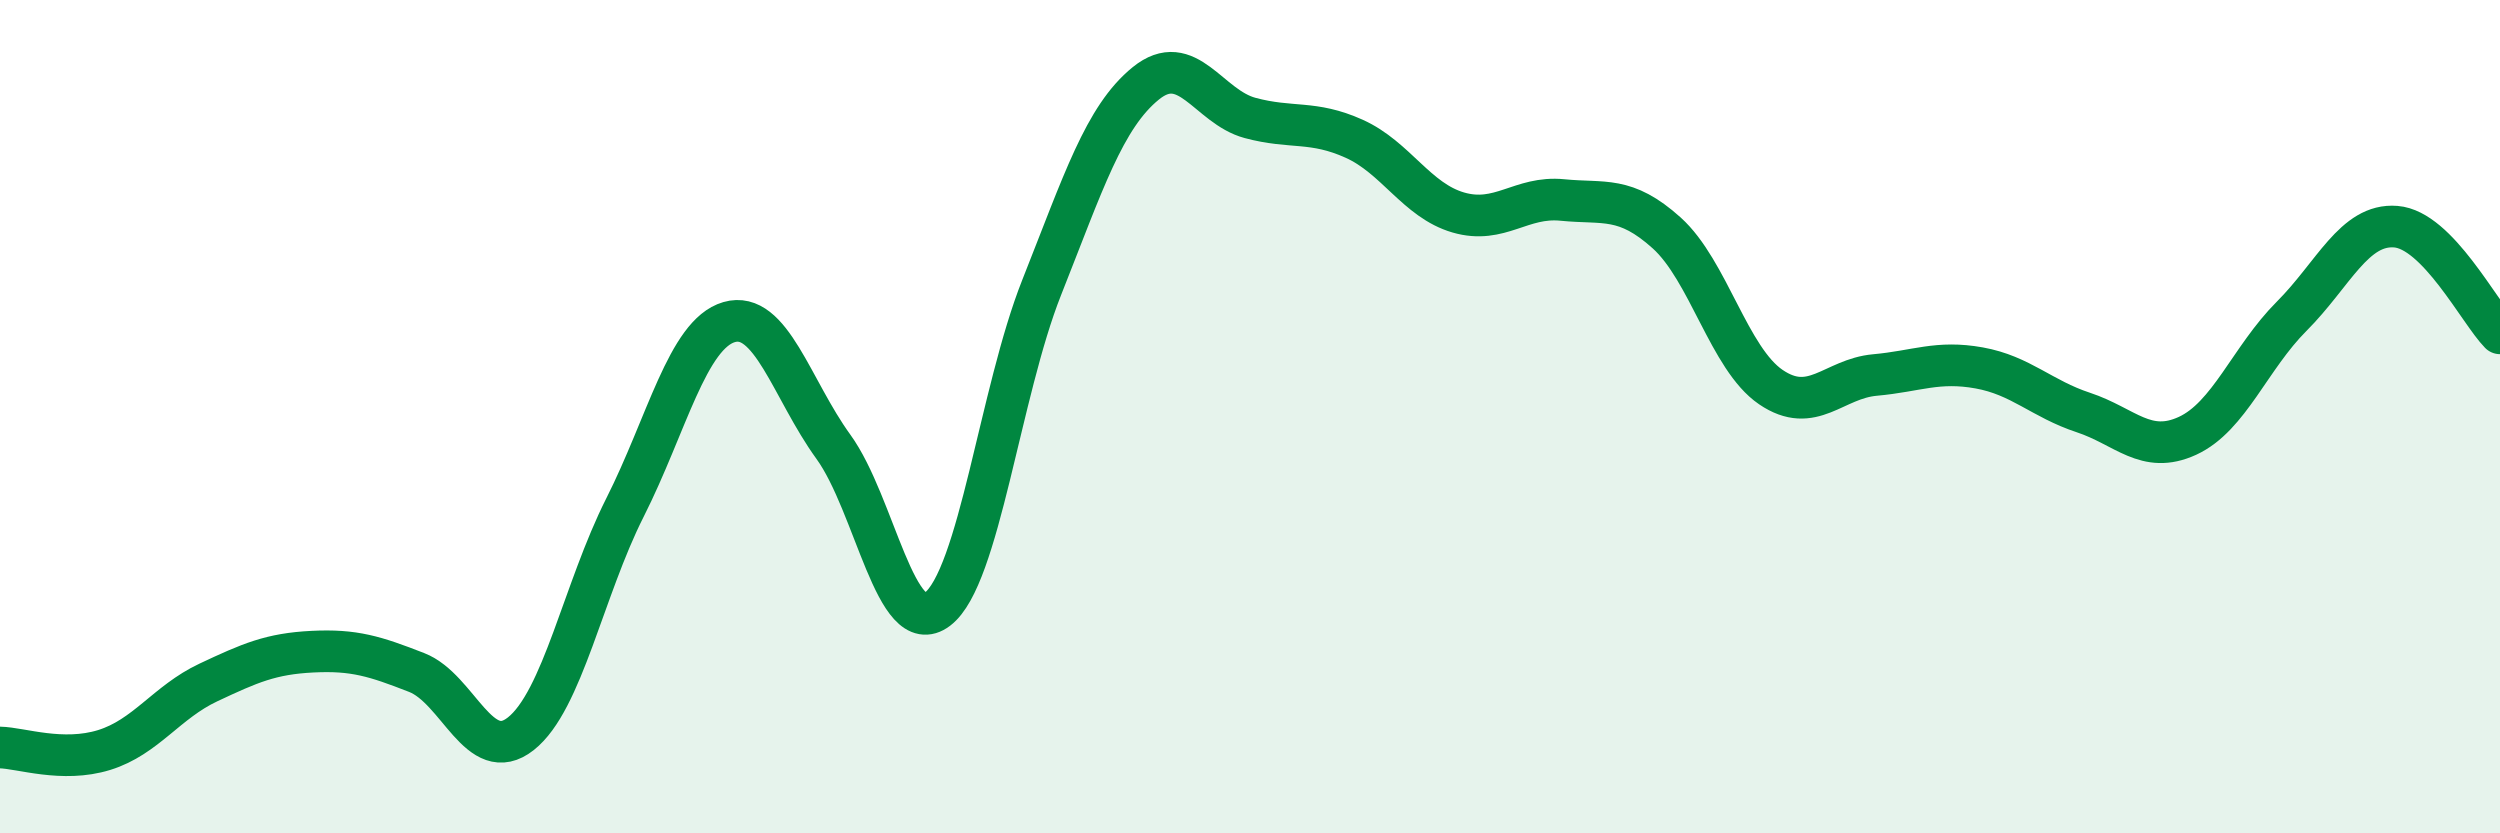
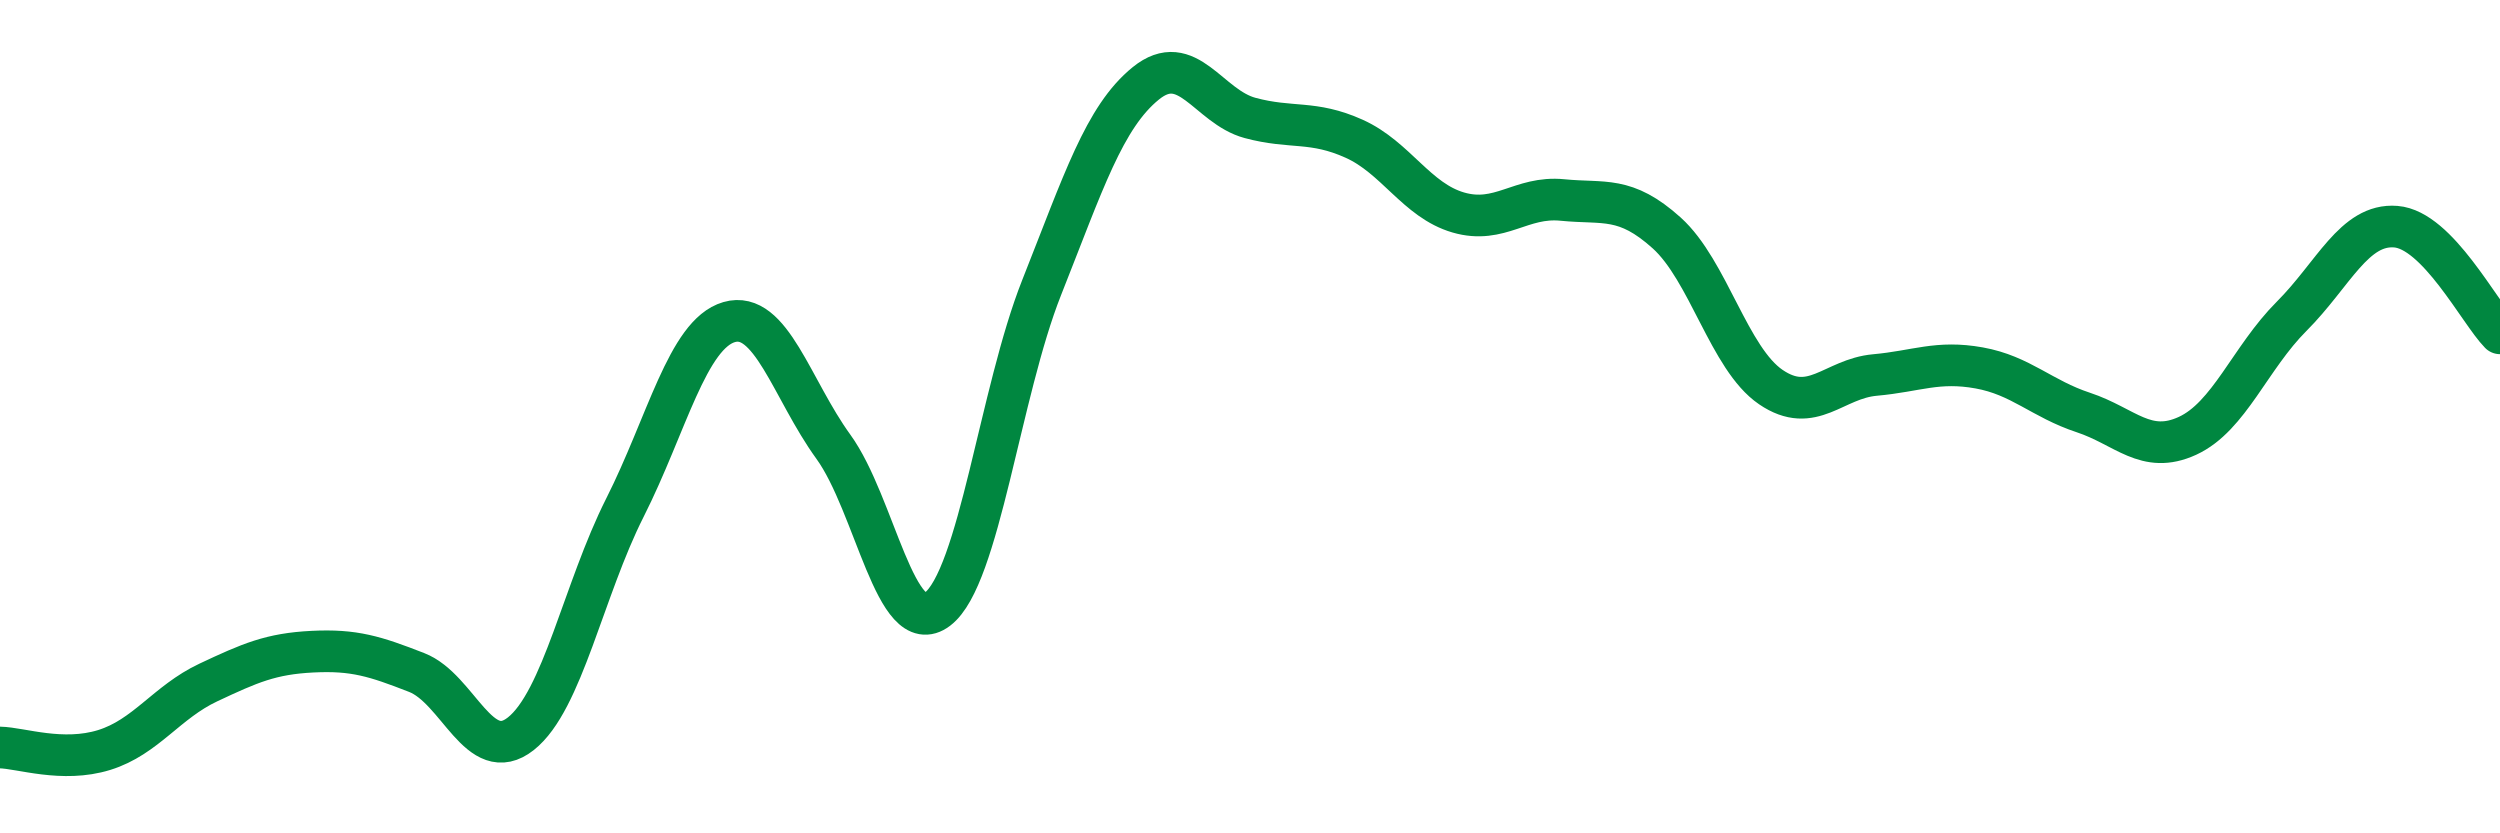
<svg xmlns="http://www.w3.org/2000/svg" width="60" height="20" viewBox="0 0 60 20">
-   <path d="M 0,17.94 C 0.5,17.95 1.5,18.31 2.5,18 C 3.5,17.69 4,16.85 5,16.38 C 6,15.91 6.5,15.69 7.5,15.64 C 8.5,15.59 9,15.75 10,16.14 C 11,16.53 11.5,18.4 12.5,17.61 C 13.5,16.82 14,14.16 15,12.18 C 16,10.2 16.5,8.02 17.5,7.73 C 18.5,7.44 19,9.34 20,10.72 C 21,12.1 21.5,15.38 22.5,14.62 C 23.5,13.86 24,9.42 25,6.9 C 26,4.38 26.5,2.81 27.5,2 C 28.5,1.19 29,2.56 30,2.83 C 31,3.1 31.5,2.88 32.5,3.33 C 33.5,3.78 34,4.81 35,5.1 C 36,5.39 36.5,4.7 37.5,4.8 C 38.5,4.9 39,4.69 40,5.59 C 41,6.49 41.5,8.61 42.5,9.29 C 43.5,9.97 44,9.09 45,9 C 46,8.91 46.5,8.65 47.5,8.83 C 48.5,9.01 49,9.57 50,9.9 C 51,10.23 51.5,10.92 52.5,10.46 C 53.5,10 54,8.59 55,7.59 C 56,6.59 56.5,5.36 57.5,5.44 C 58.5,5.52 59.5,7.49 60,8L60 20L0 20Z" fill="#008740" opacity="0.1" stroke-linecap="round" stroke-linejoin="round" />
  <path d="M 0,17.94 C 0.5,17.95 1.5,18.31 2.5,18 C 3.5,17.69 4,16.85 5,16.38 C 6,15.91 6.5,15.69 7.5,15.64 C 8.5,15.59 9,15.75 10,16.14 C 11,16.53 11.5,18.4 12.5,17.61 C 13.5,16.82 14,14.16 15,12.18 C 16,10.2 16.5,8.02 17.5,7.73 C 18.5,7.44 19,9.34 20,10.72 C 21,12.1 21.5,15.38 22.5,14.62 C 23.5,13.86 24,9.42 25,6.9 C 26,4.38 26.5,2.81 27.5,2 C 28.5,1.19 29,2.56 30,2.83 C 31,3.1 31.5,2.88 32.5,3.33 C 33.5,3.78 34,4.81 35,5.1 C 36,5.39 36.5,4.7 37.5,4.8 C 38.5,4.9 39,4.69 40,5.59 C 41,6.49 41.5,8.61 42.5,9.29 C 43.5,9.97 44,9.09 45,9 C 46,8.91 46.5,8.65 47.5,8.83 C 48.5,9.01 49,9.57 50,9.9 C 51,10.23 51.5,10.92 52.5,10.46 C 53.5,10 54,8.59 55,7.59 C 56,6.59 56.5,5.36 57.5,5.44 C 58.5,5.52 59.5,7.49 60,8" stroke="#008740" stroke-width="1" fill="none" stroke-linecap="round" stroke-linejoin="round" />
</svg>